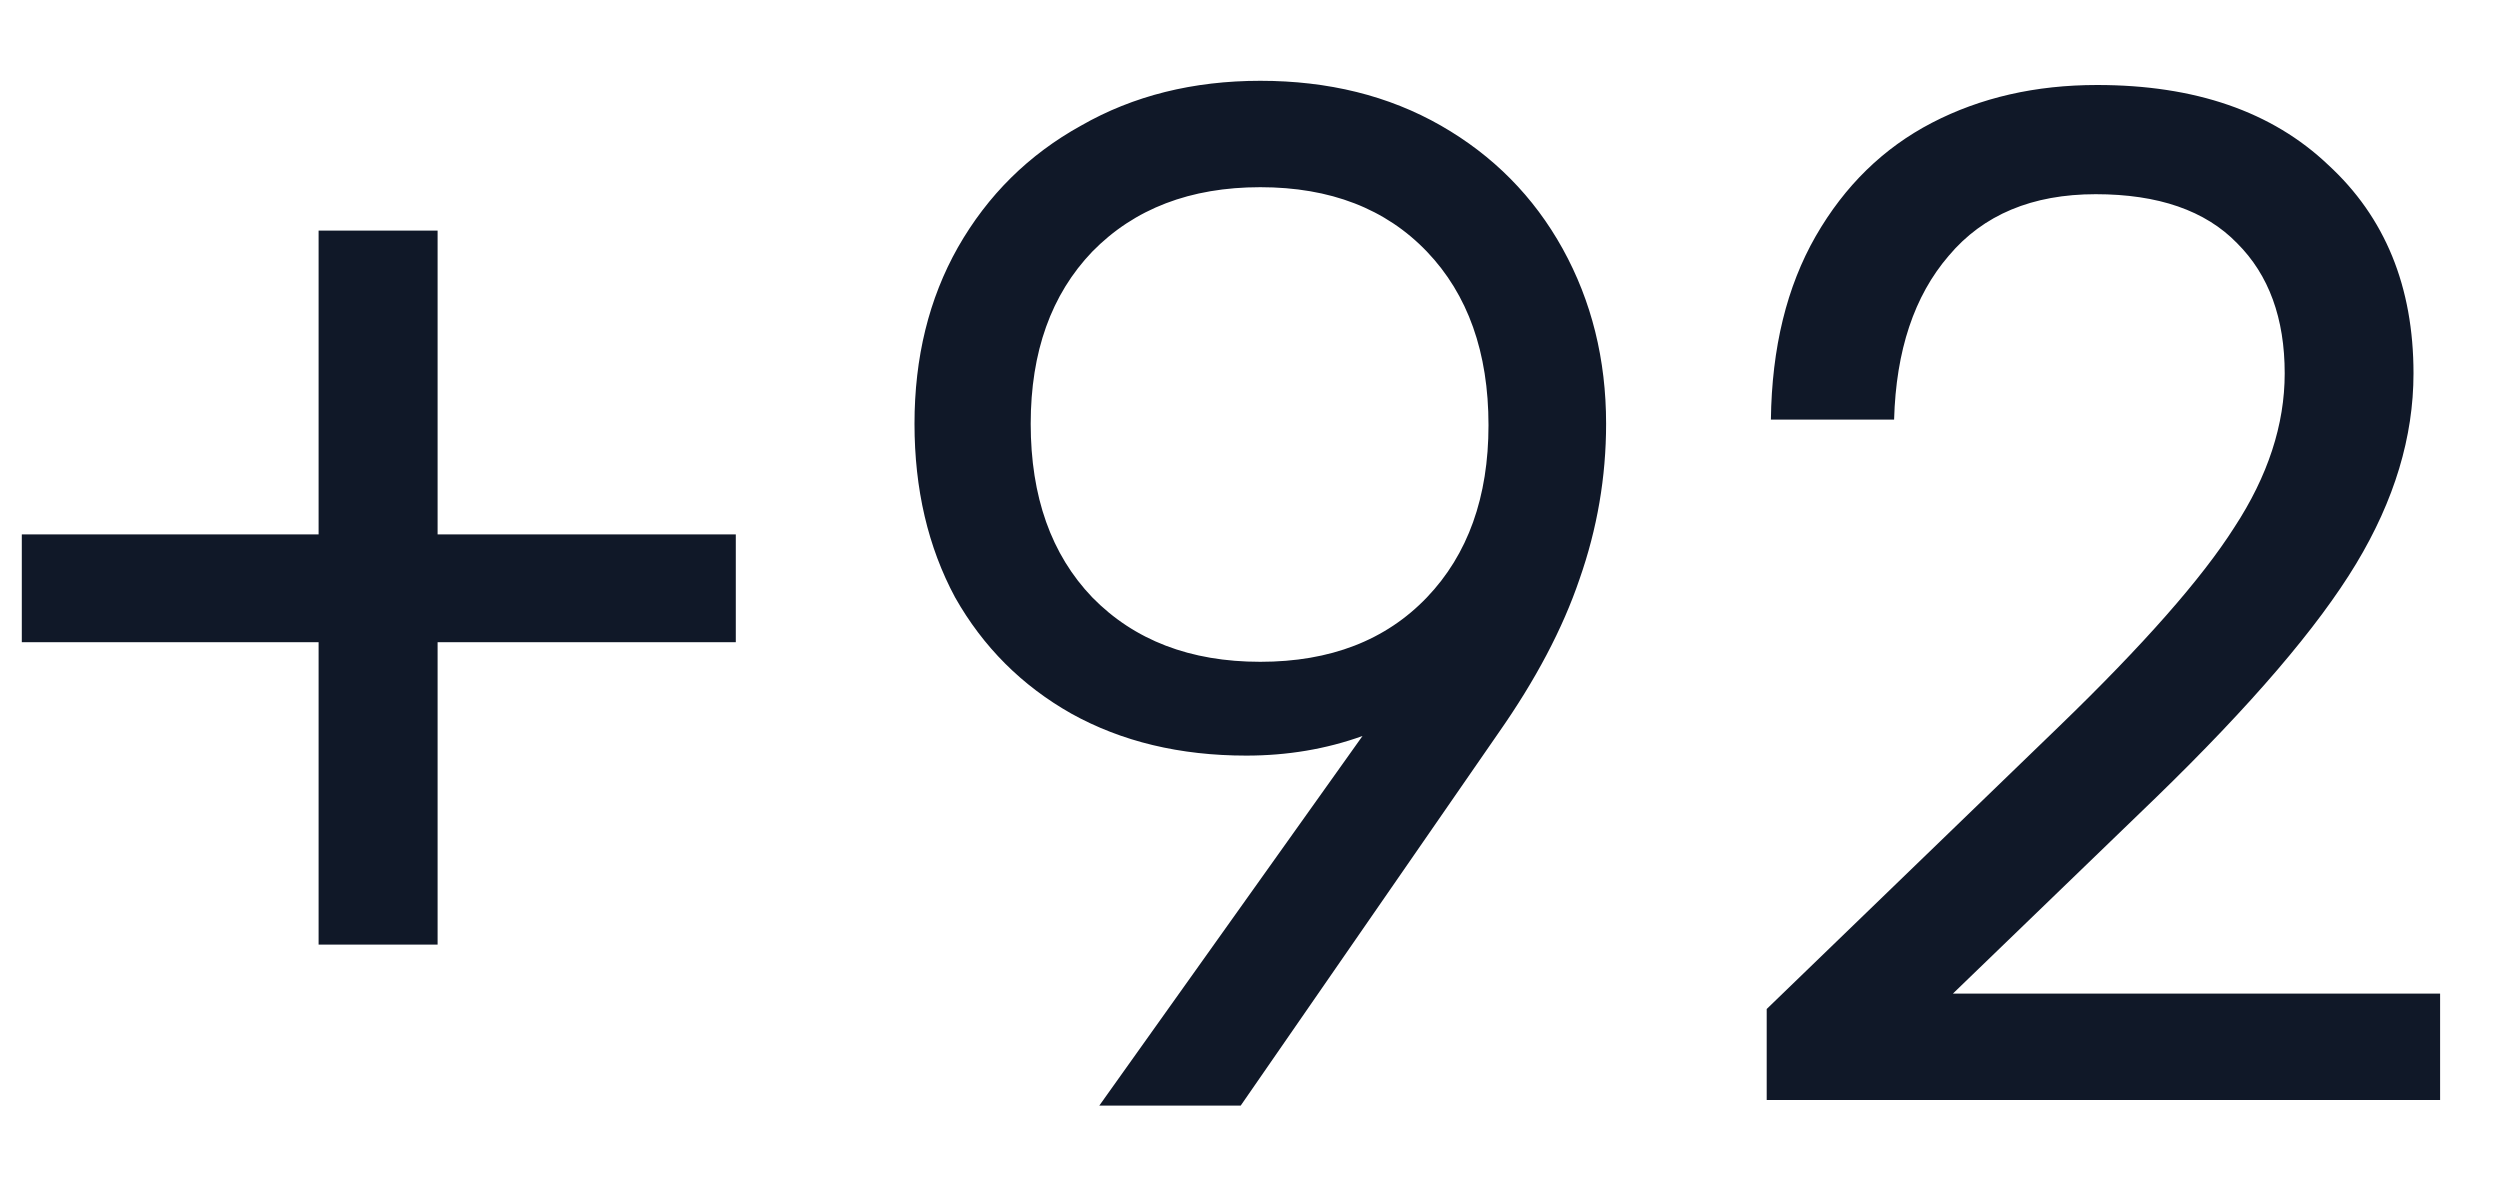
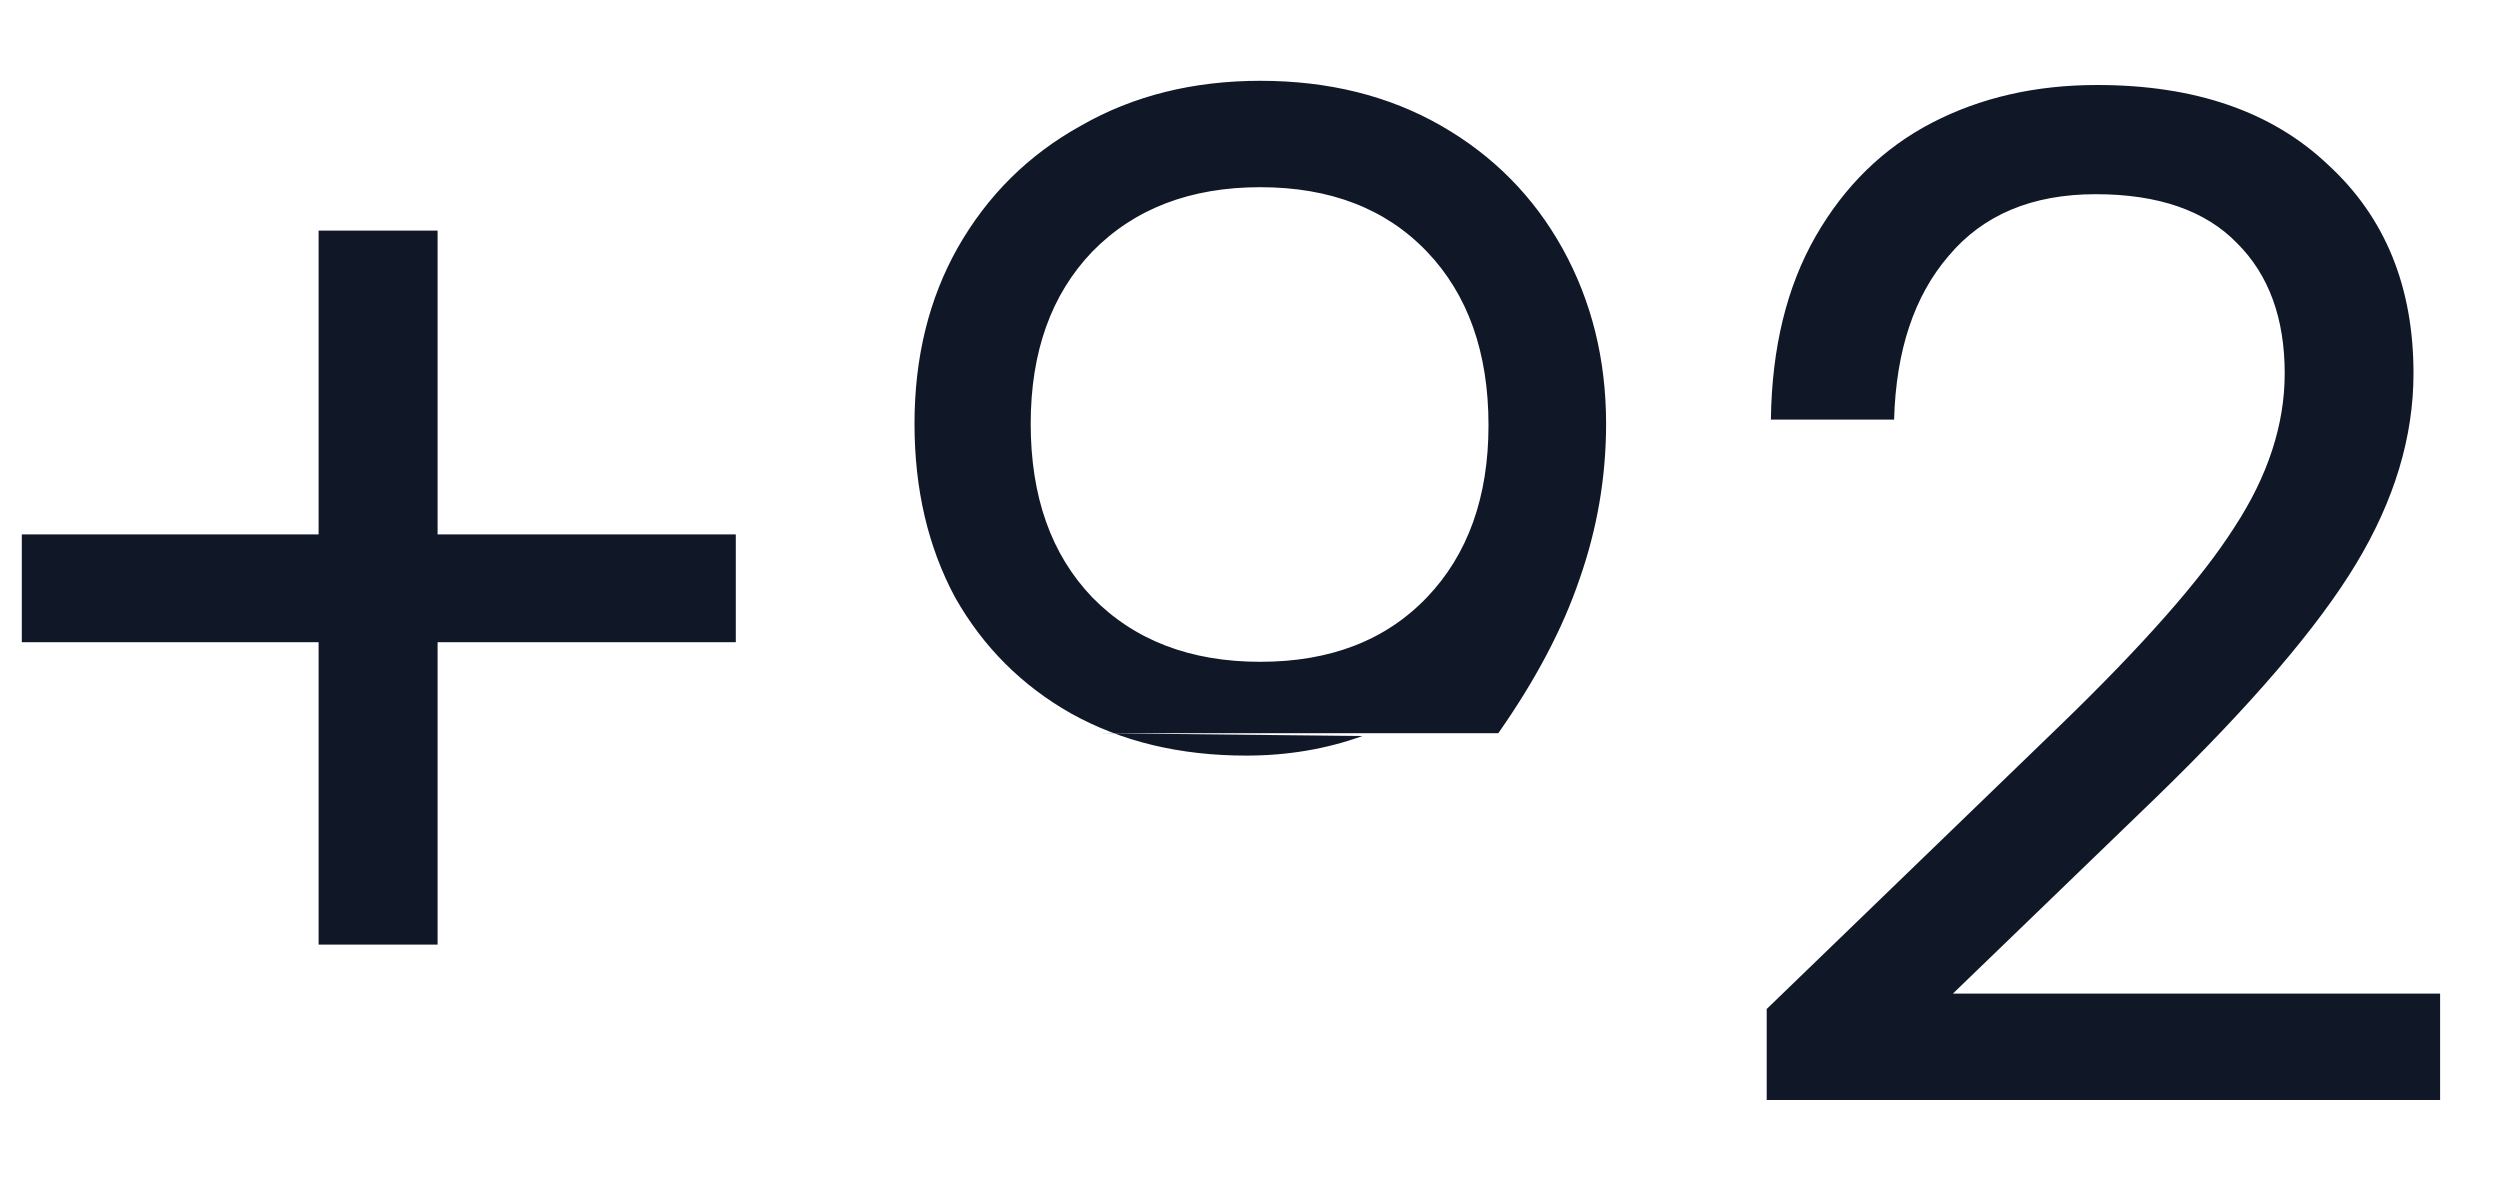
<svg xmlns="http://www.w3.org/2000/svg" width="25" height="12" viewBox="0 0 25 12" fill="none">
-   <path d="M7.358 6.422H4.376V9.446H3.186V6.422H0.218V5.344H3.186V2.306H4.376V5.344H7.358V6.422ZM12.603 0.808C13.284 0.808 13.886 0.957 14.409 1.256C14.931 1.555 15.337 1.965 15.627 2.488C15.916 3.011 16.061 3.594 16.061 4.238C16.061 4.77 15.972 5.288 15.795 5.792C15.627 6.287 15.356 6.8 14.983 7.332L12.407 11.056H10.993L13.625 7.36C13.261 7.491 12.873 7.556 12.463 7.556C11.8 7.556 11.217 7.416 10.713 7.136C10.218 6.856 9.831 6.469 9.551 5.974C9.28 5.47 9.145 4.891 9.145 4.238C9.145 3.575 9.289 2.987 9.579 2.474C9.877 1.951 10.288 1.545 10.811 1.256C11.333 0.957 11.931 0.808 12.603 0.808ZM10.307 4.238C10.307 4.966 10.512 5.545 10.923 5.974C11.343 6.403 11.903 6.618 12.603 6.618C13.303 6.618 13.858 6.403 14.269 5.974C14.679 5.545 14.885 4.971 14.885 4.252C14.885 3.524 14.679 2.945 14.269 2.516C13.858 2.087 13.303 1.872 12.603 1.872C11.903 1.872 11.343 2.087 10.923 2.516C10.512 2.945 10.307 3.519 10.307 4.238ZM20.593 7.262C21.433 6.45 22.017 5.787 22.343 5.274C22.679 4.761 22.847 4.247 22.847 3.734C22.847 3.183 22.689 2.749 22.371 2.432C22.054 2.105 21.582 1.942 20.957 1.942C20.323 1.942 19.832 2.147 19.487 2.558C19.142 2.959 18.96 3.505 18.941 4.196H17.709C17.718 3.477 17.868 2.866 18.157 2.362C18.447 1.858 18.834 1.48 19.319 1.228C19.805 0.976 20.355 0.85 20.971 0.85C21.951 0.85 22.721 1.116 23.281 1.648C23.851 2.171 24.135 2.866 24.135 3.734C24.135 4.369 23.944 5.003 23.561 5.638C23.178 6.273 22.511 7.052 21.559 7.976L19.529 9.936H24.401V11H17.667V10.09L20.593 7.262Z" fill="#101828" />
+   <path d="M7.358 6.422H4.376V9.446H3.186V6.422H0.218V5.344H3.186V2.306H4.376V5.344H7.358V6.422ZM12.603 0.808C13.284 0.808 13.886 0.957 14.409 1.256C14.931 1.555 15.337 1.965 15.627 2.488C15.916 3.011 16.061 3.594 16.061 4.238C16.061 4.77 15.972 5.288 15.795 5.792C15.627 6.287 15.356 6.8 14.983 7.332H10.993L13.625 7.36C13.261 7.491 12.873 7.556 12.463 7.556C11.8 7.556 11.217 7.416 10.713 7.136C10.218 6.856 9.831 6.469 9.551 5.974C9.28 5.47 9.145 4.891 9.145 4.238C9.145 3.575 9.289 2.987 9.579 2.474C9.877 1.951 10.288 1.545 10.811 1.256C11.333 0.957 11.931 0.808 12.603 0.808ZM10.307 4.238C10.307 4.966 10.512 5.545 10.923 5.974C11.343 6.403 11.903 6.618 12.603 6.618C13.303 6.618 13.858 6.403 14.269 5.974C14.679 5.545 14.885 4.971 14.885 4.252C14.885 3.524 14.679 2.945 14.269 2.516C13.858 2.087 13.303 1.872 12.603 1.872C11.903 1.872 11.343 2.087 10.923 2.516C10.512 2.945 10.307 3.519 10.307 4.238ZM20.593 7.262C21.433 6.45 22.017 5.787 22.343 5.274C22.679 4.761 22.847 4.247 22.847 3.734C22.847 3.183 22.689 2.749 22.371 2.432C22.054 2.105 21.582 1.942 20.957 1.942C20.323 1.942 19.832 2.147 19.487 2.558C19.142 2.959 18.96 3.505 18.941 4.196H17.709C17.718 3.477 17.868 2.866 18.157 2.362C18.447 1.858 18.834 1.48 19.319 1.228C19.805 0.976 20.355 0.85 20.971 0.85C21.951 0.85 22.721 1.116 23.281 1.648C23.851 2.171 24.135 2.866 24.135 3.734C24.135 4.369 23.944 5.003 23.561 5.638C23.178 6.273 22.511 7.052 21.559 7.976L19.529 9.936H24.401V11H17.667V10.09L20.593 7.262Z" fill="#101828" />
</svg>